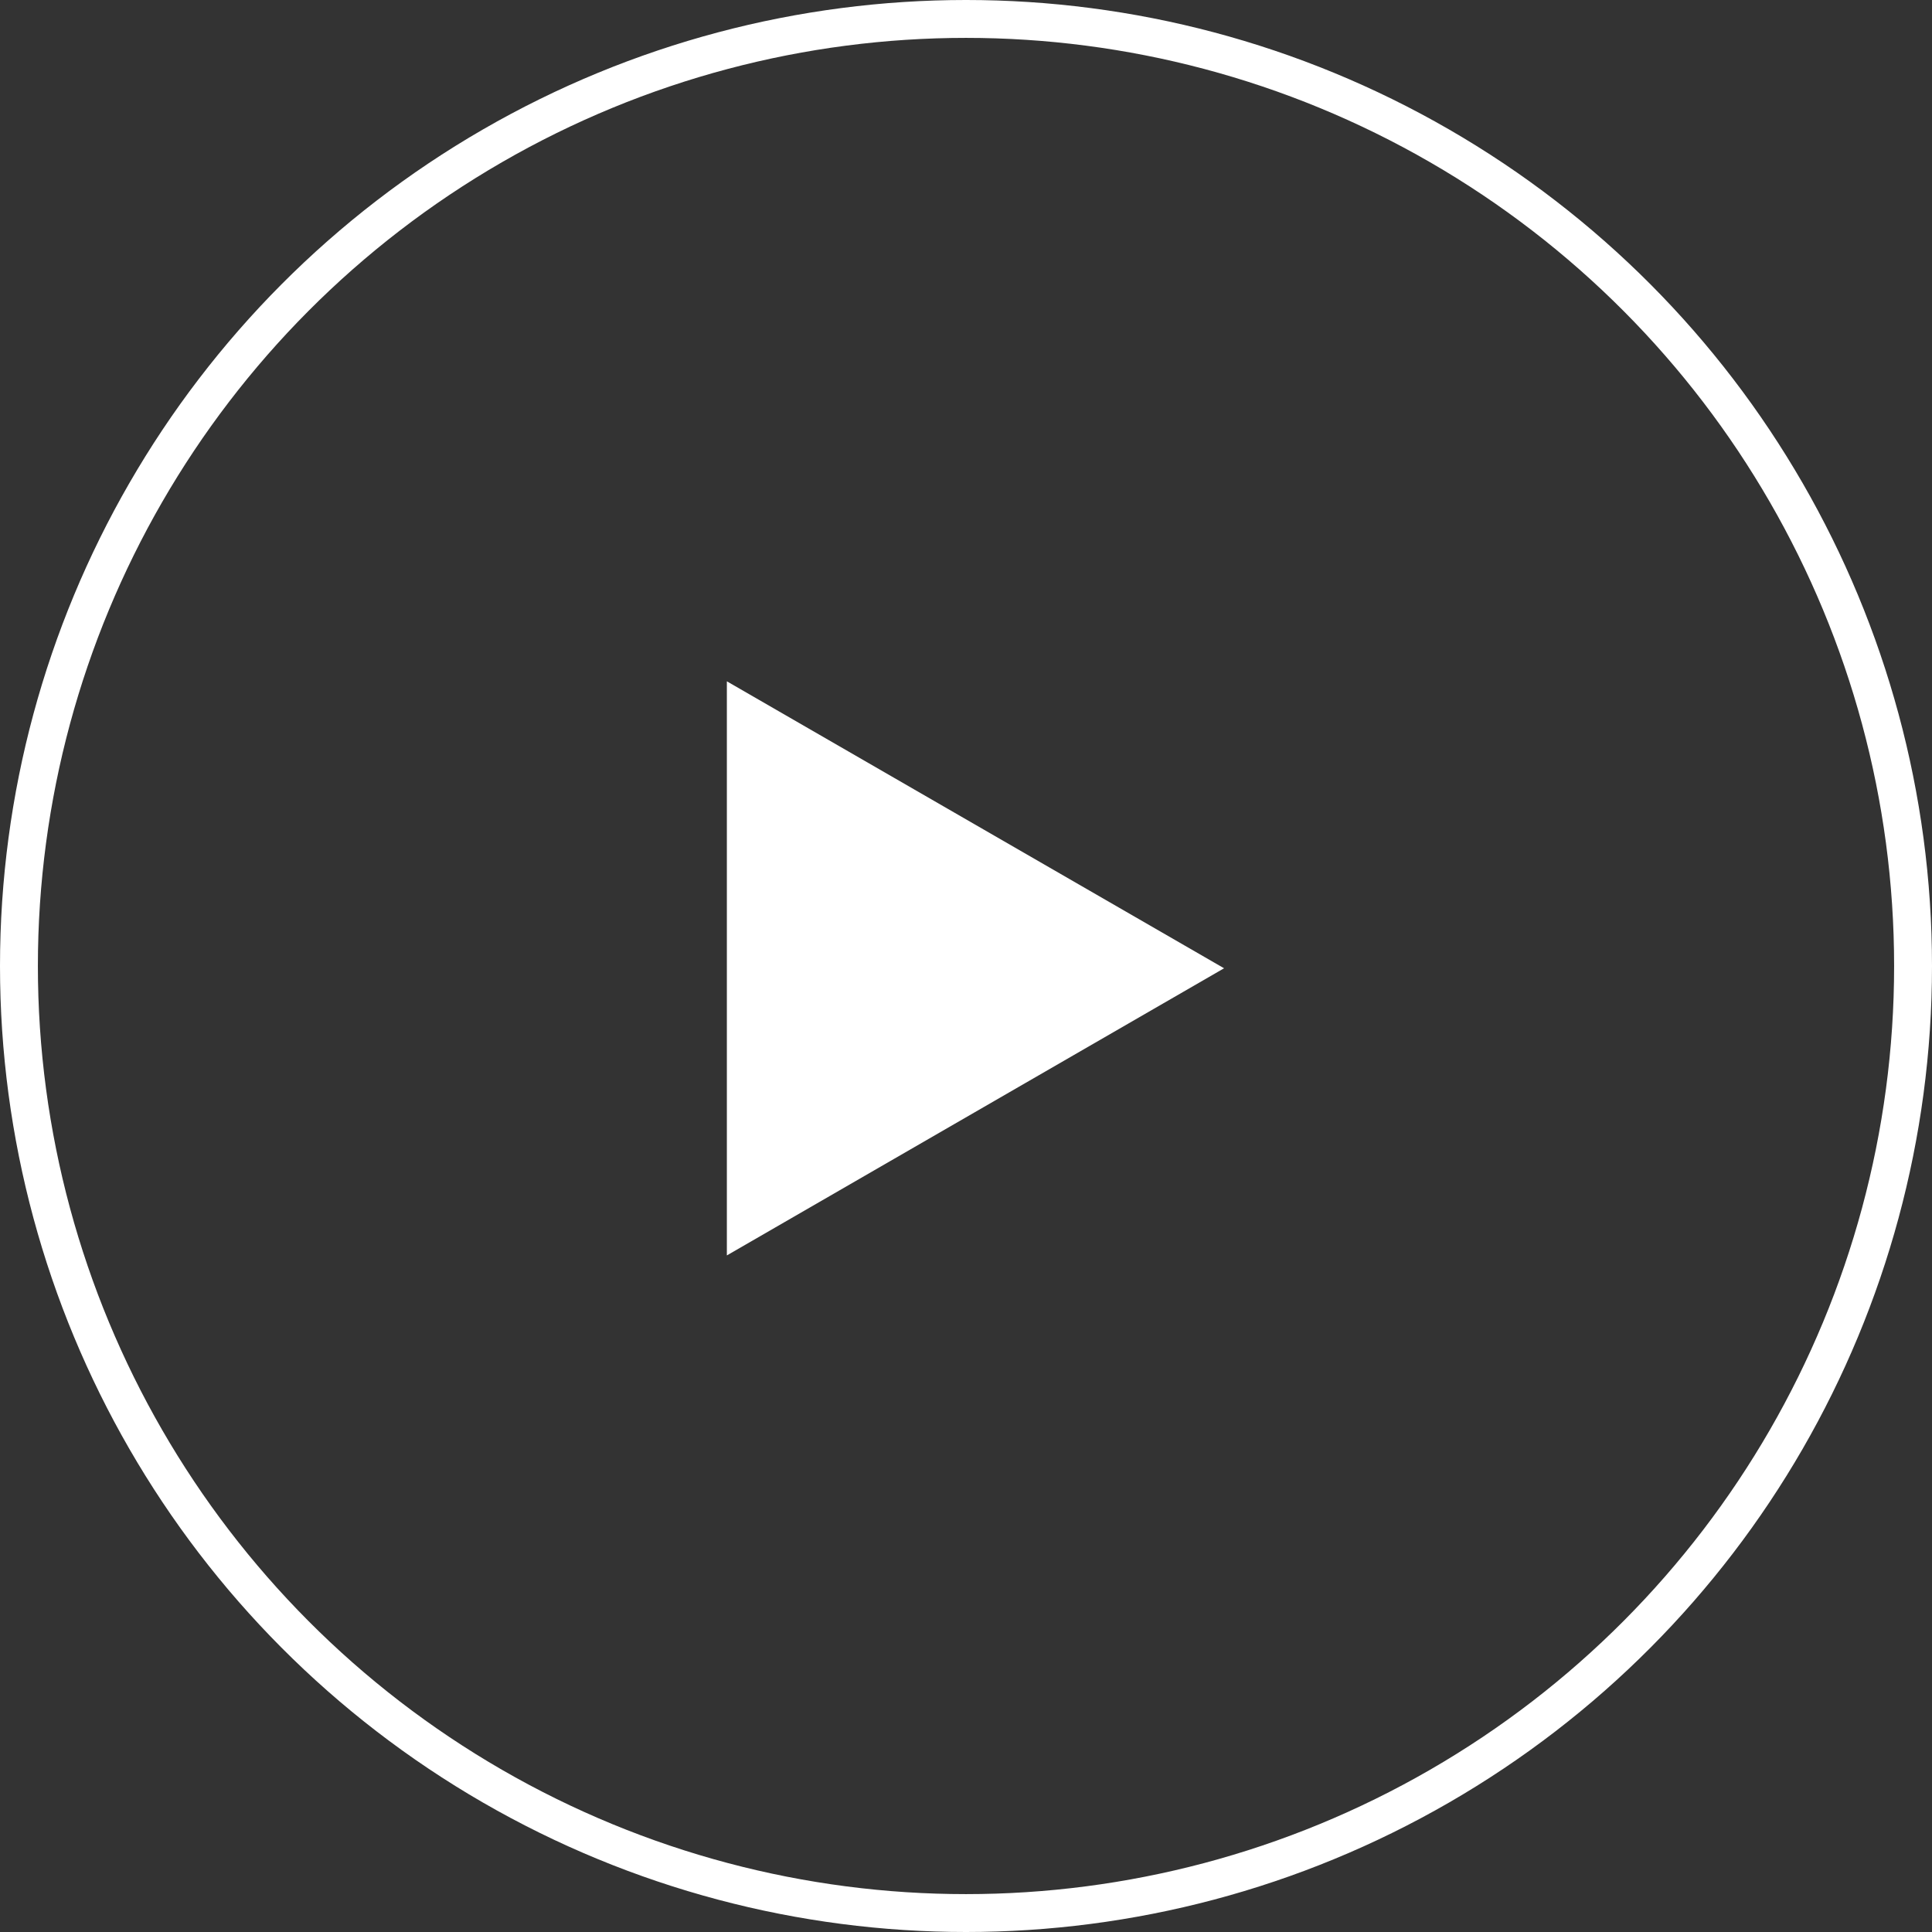
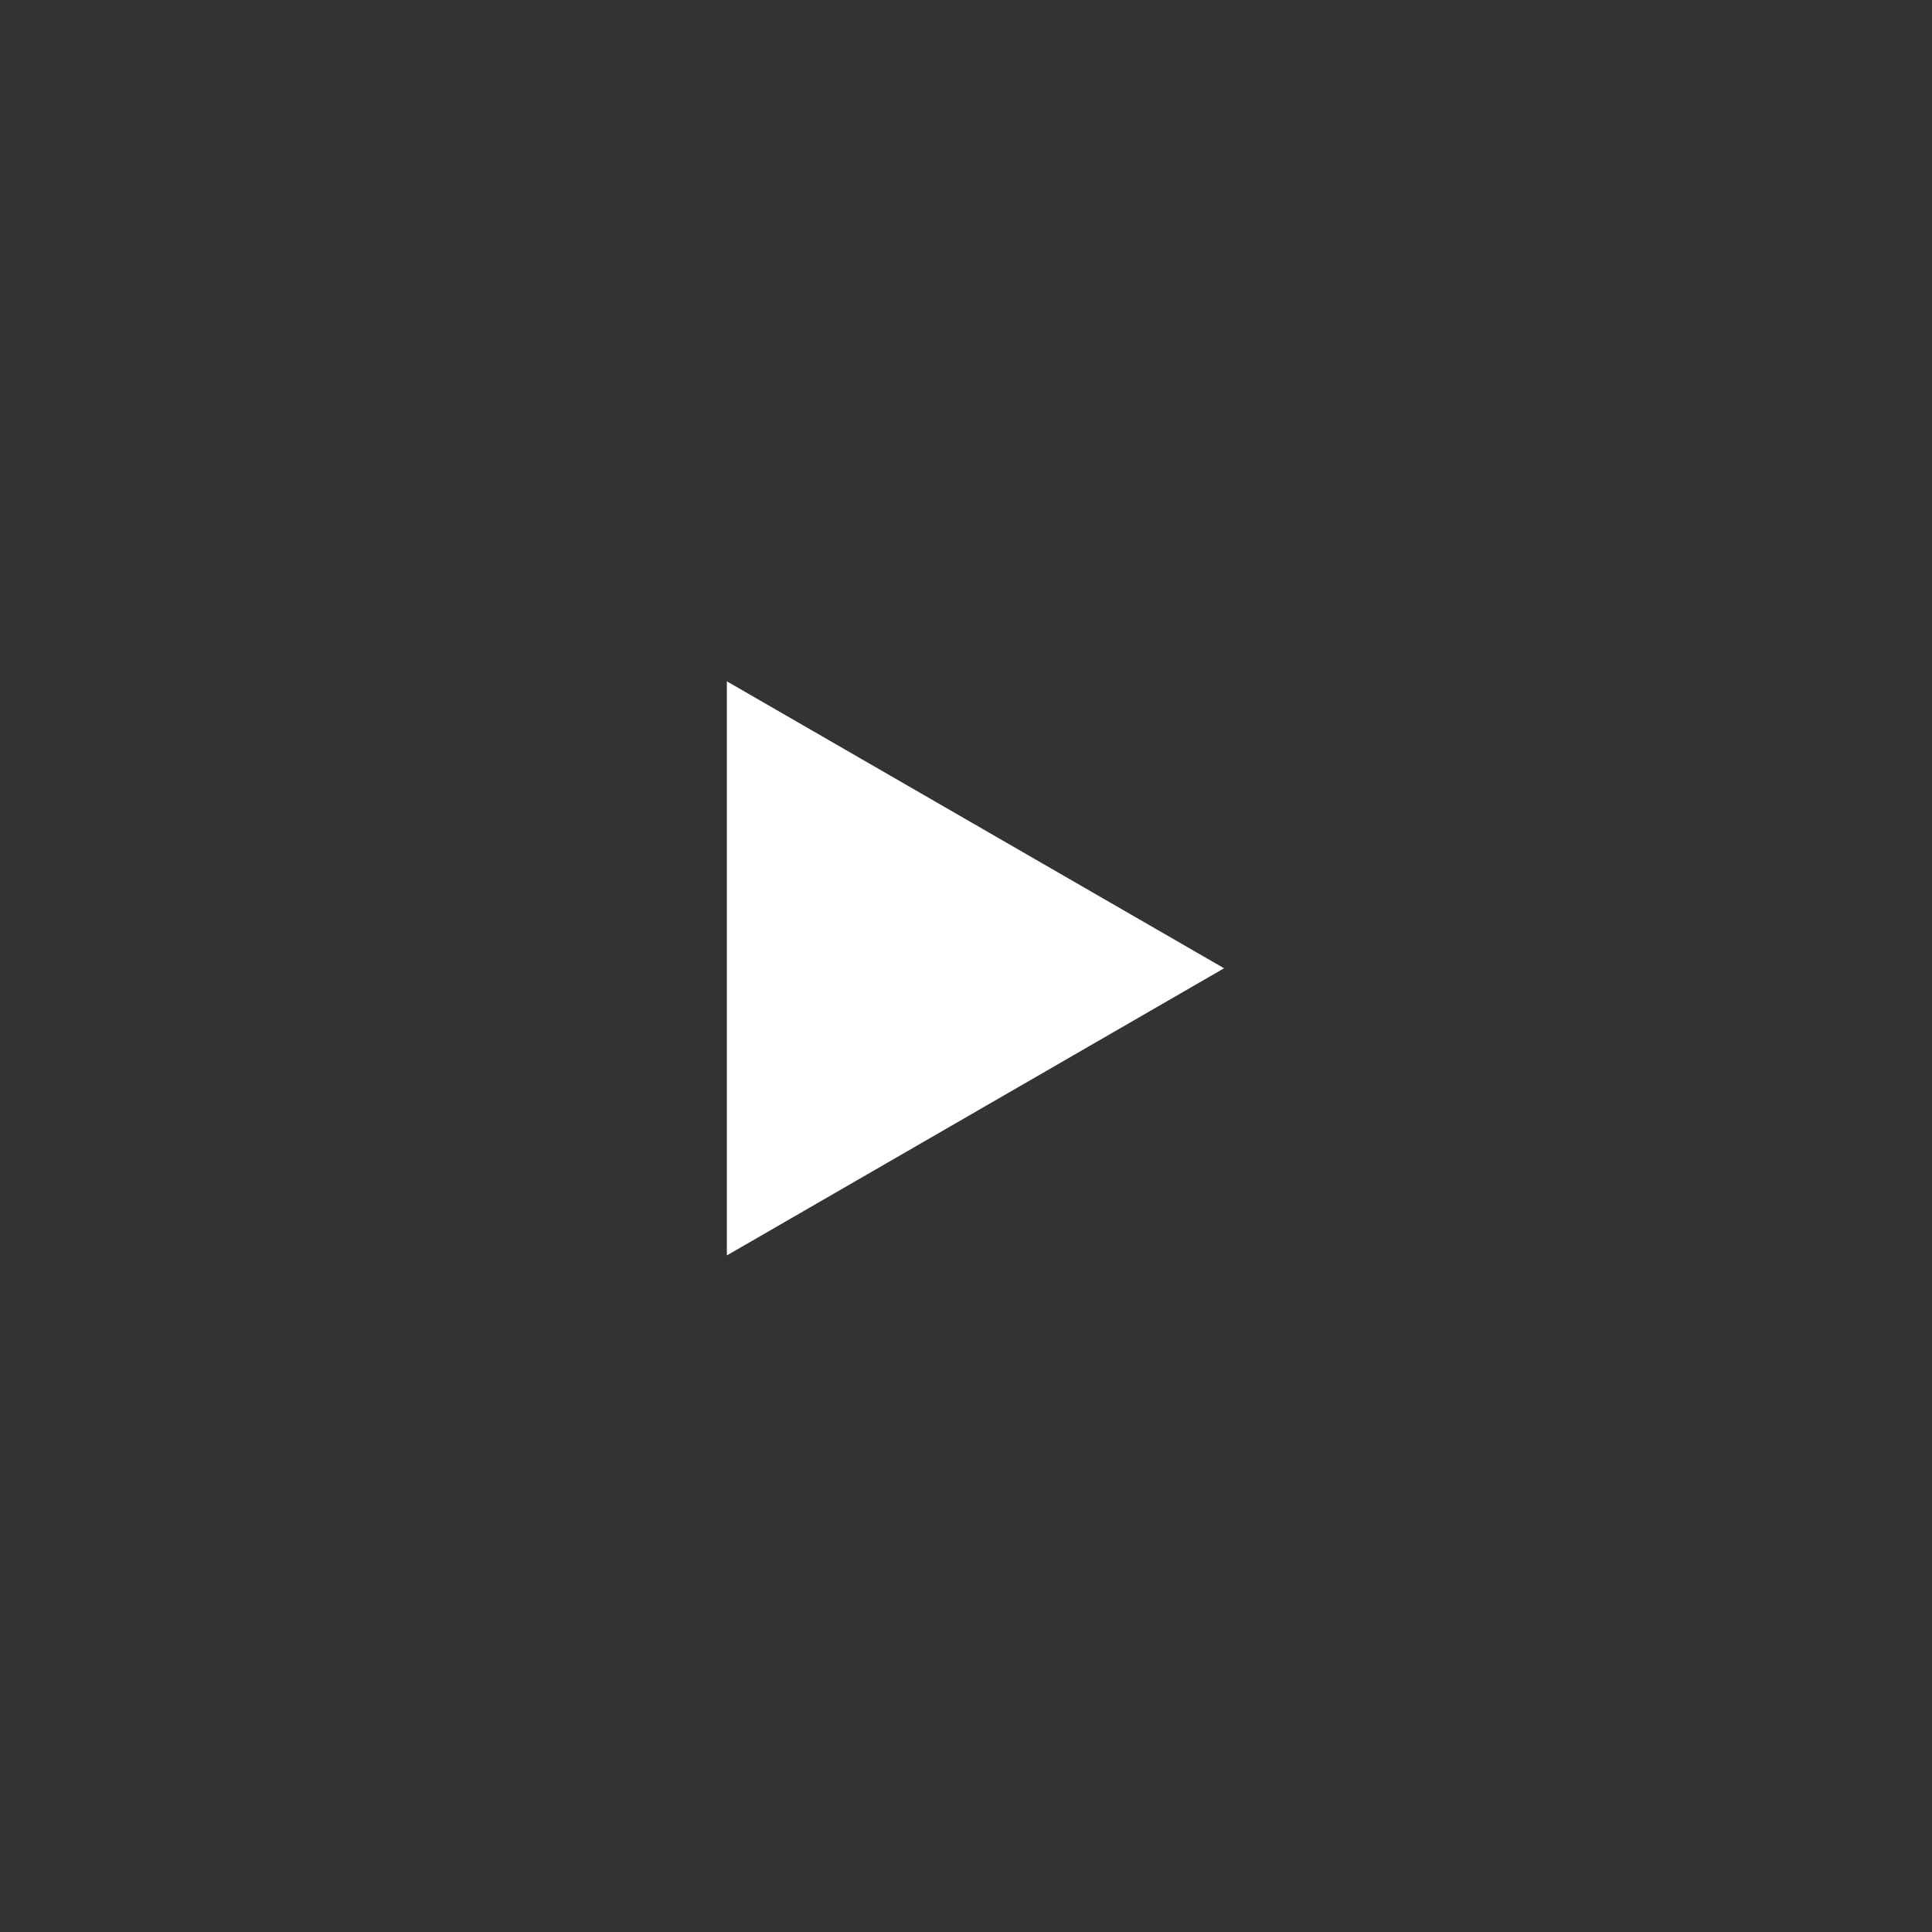
<svg xmlns="http://www.w3.org/2000/svg" id="youtube_icon.svg" width="102" height="102" viewBox="0 0 102 102">
  <rect x="0" y="0" width="102" height="102" fill="#333333" stroke="none" />
  <defs>
    <style>
      .cls-1 {
        fill: none;
        stroke: #fff;
        stroke-width: 2px;
      }

      .cls-2 {
        fill: #fff;
        fill-rule: evenodd;
      }
    </style>
  </defs>
-   <circle id="楕円形_1" data-name="楕円形 1" class="cls-1" cx="51" cy="51" r="50" />
  <path id="多角形_1" data-name="多角形 1" class="cls-2" d="M501.625,4687.12l-26.25,15.16v-30.31Z" transform="translate(-437 -4636)" />
</svg>